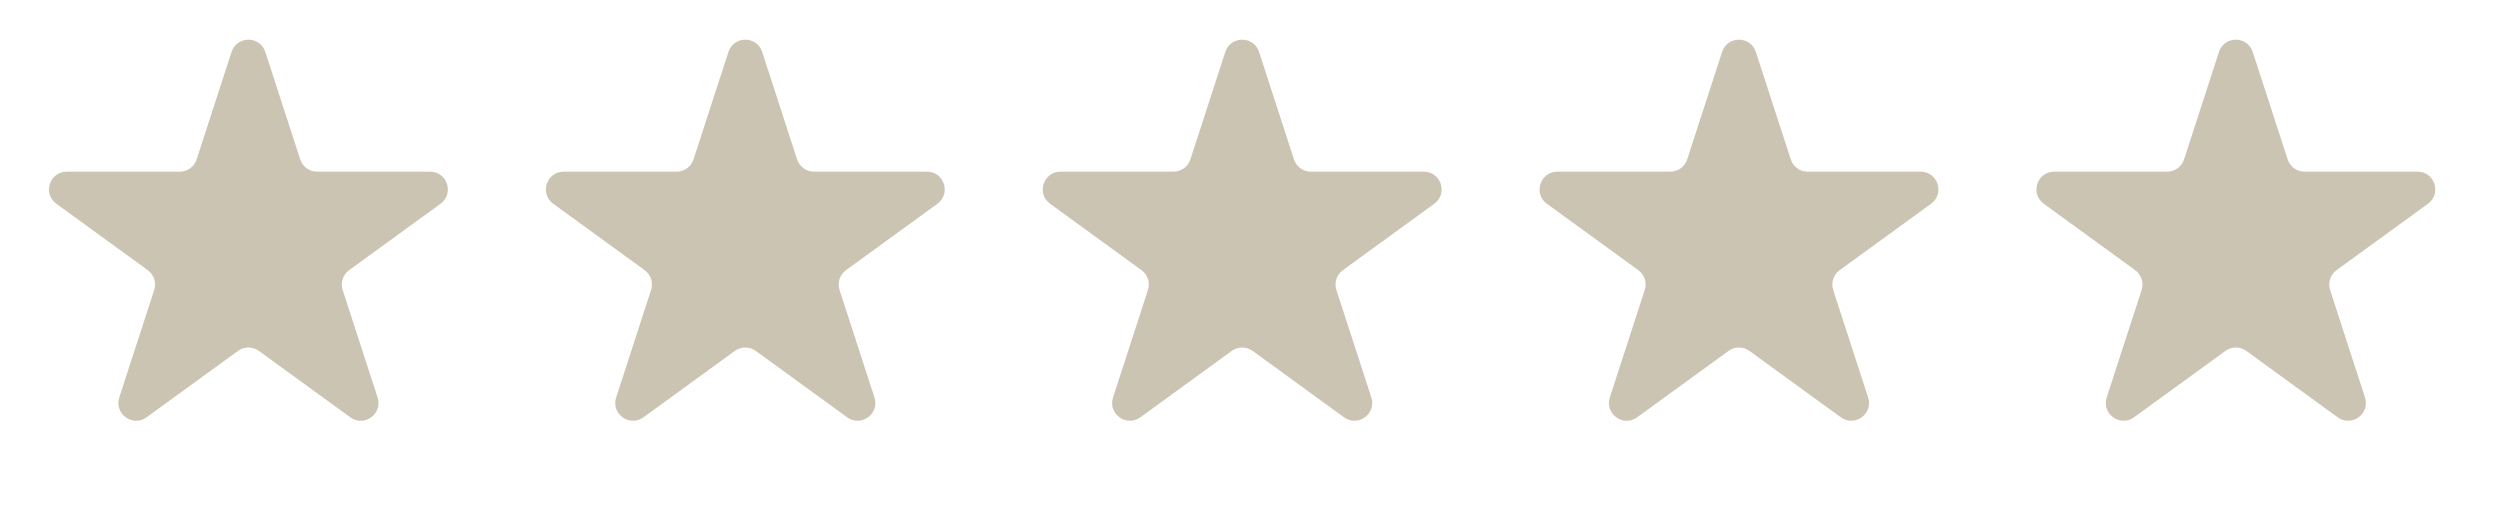
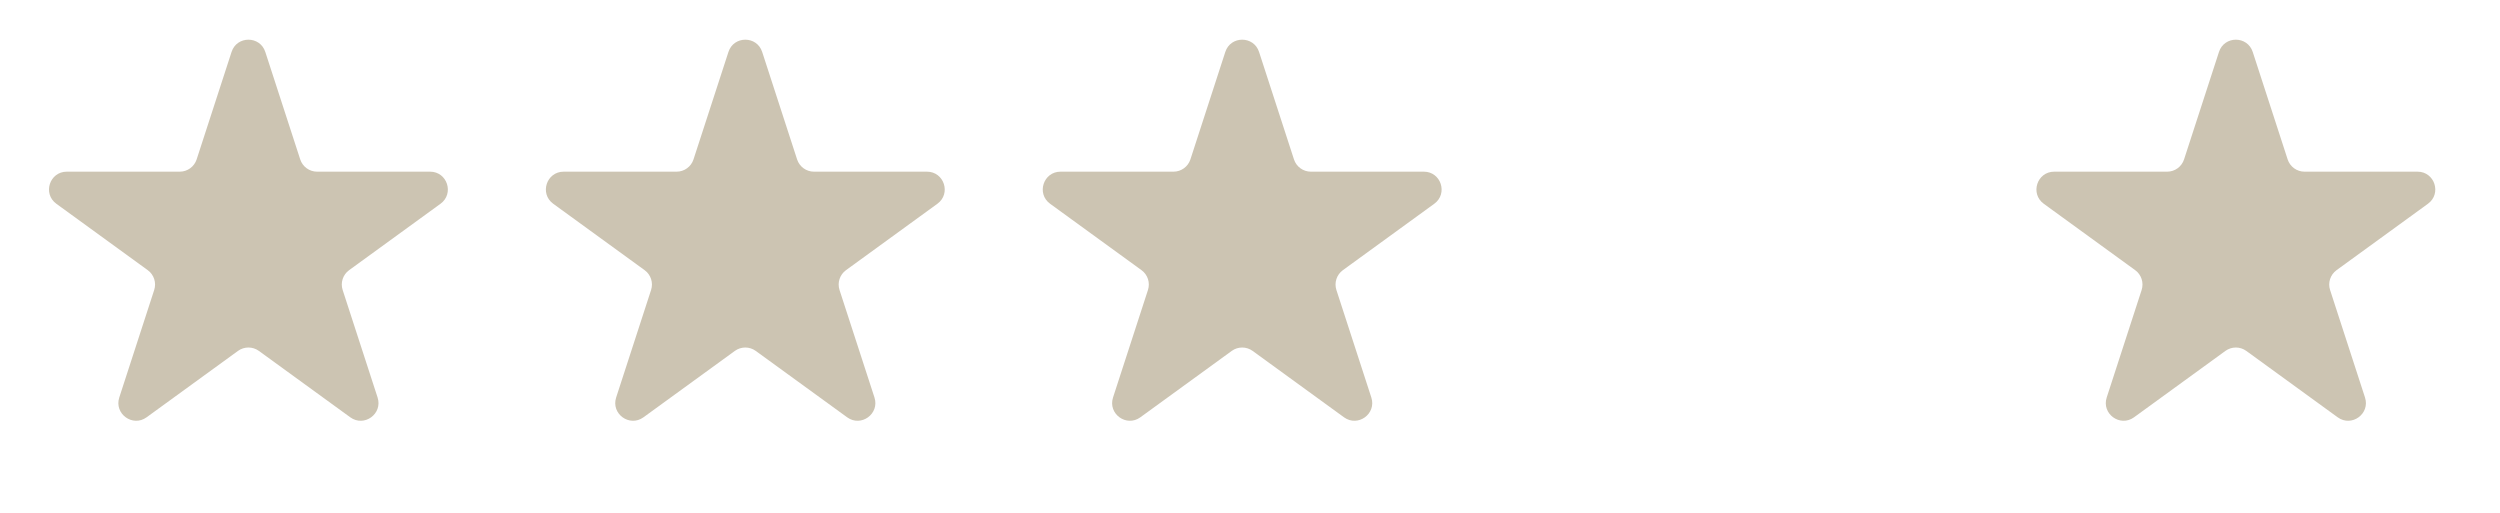
<svg xmlns="http://www.w3.org/2000/svg" width="117" height="24" viewBox="0 0 117 24" fill="none">
  <path d="M10.837 2.431C11.085 1.666 12.168 1.666 12.416 2.431L14.05 7.46C14.162 7.802 14.48 8.034 14.84 8.034H20.128C20.933 8.034 21.267 9.063 20.616 9.536L16.338 12.644C16.047 12.856 15.925 13.23 16.037 13.573L17.671 18.602C17.919 19.367 17.044 20.003 16.393 19.53L12.115 16.422C11.824 16.211 11.429 16.211 11.138 16.422L6.86 19.53C6.21 20.003 5.334 19.367 5.582 18.602L7.216 13.573C7.328 13.23 7.206 12.856 6.915 12.644L2.637 9.536C1.986 9.063 2.32 8.034 3.125 8.034H8.413C8.773 8.034 9.091 7.802 9.203 7.46L10.837 2.431Z" fill="#CCC4B2" />
  <path d="M34.091 2.431C34.339 1.666 35.422 1.666 35.67 2.431L37.304 7.46C37.415 7.802 37.734 8.034 38.094 8.034H43.382C44.186 8.034 44.521 9.063 43.87 9.536L39.592 12.644C39.301 12.856 39.179 13.23 39.29 13.573L40.925 18.602C41.173 19.367 40.297 20.003 39.647 19.53L35.368 16.422C35.078 16.211 34.683 16.211 34.392 16.422L30.114 19.53C29.463 20.003 28.588 19.367 28.836 18.602L30.47 13.573C30.582 13.23 30.46 12.856 30.169 12.644L25.891 9.536C25.24 9.063 25.574 8.034 26.379 8.034H31.667C32.026 8.034 32.345 7.802 32.456 7.46L34.091 2.431Z" fill="#CCC4B2" />
  <path d="M57.344 2.431C57.593 1.666 58.675 1.666 58.924 2.431L60.558 7.46C60.669 7.802 60.988 8.034 61.348 8.034H66.636C67.44 8.034 67.775 9.063 67.124 9.536L62.846 12.644C62.555 12.856 62.433 13.23 62.544 13.573L64.178 18.602C64.427 19.367 63.551 20.003 62.9 19.53L58.622 16.422C58.331 16.211 57.937 16.211 57.646 16.422L53.368 19.53C52.717 20.003 51.842 19.367 52.09 18.602L53.724 13.573C53.836 13.23 53.714 12.856 53.423 12.644L49.145 9.536C48.494 9.063 48.828 8.034 49.633 8.034H54.921C55.28 8.034 55.599 7.802 55.711 7.46L57.344 2.431Z" fill="#CCC4B2" />
-   <path d="M80.594 2.431C80.843 1.666 81.925 1.666 82.174 2.431L83.808 7.46C83.919 7.802 84.238 8.034 84.598 8.034H89.886C90.69 8.034 91.025 9.063 90.374 9.536L86.096 12.644C85.805 12.856 85.683 13.23 85.794 13.573L87.428 18.602C87.677 19.367 86.801 20.003 86.15 19.53L81.872 16.422C81.581 16.211 81.187 16.211 80.896 16.422L76.618 19.53C75.967 20.003 75.092 19.367 75.34 18.602L76.974 13.573C77.085 13.23 76.964 12.856 76.673 12.644L72.395 9.536C71.744 9.063 72.078 8.034 72.883 8.034H78.171C78.53 8.034 78.849 7.802 78.96 7.46L80.594 2.431Z" fill="#CCC4B2" />
  <path d="M103.848 2.431C104.097 1.666 105.179 1.666 105.428 2.431L107.062 7.46C107.173 7.802 107.492 8.034 107.852 8.034H113.14C113.944 8.034 114.279 9.063 113.628 9.536L109.35 12.644C109.059 12.856 108.937 13.23 109.048 13.573L110.682 18.602C110.931 19.367 110.055 20.003 109.404 19.53L105.126 16.422C104.835 16.211 104.441 16.211 104.15 16.422L99.872 19.53C99.221 20.003 98.346 19.367 98.594 18.602L100.228 13.573C100.339 13.23 100.218 12.856 99.927 12.644L95.648 9.536C94.998 9.063 95.332 8.034 96.137 8.034H101.425C101.784 8.034 102.103 7.802 102.214 7.46L103.848 2.431Z" fill="#CCC4B2" />
</svg>